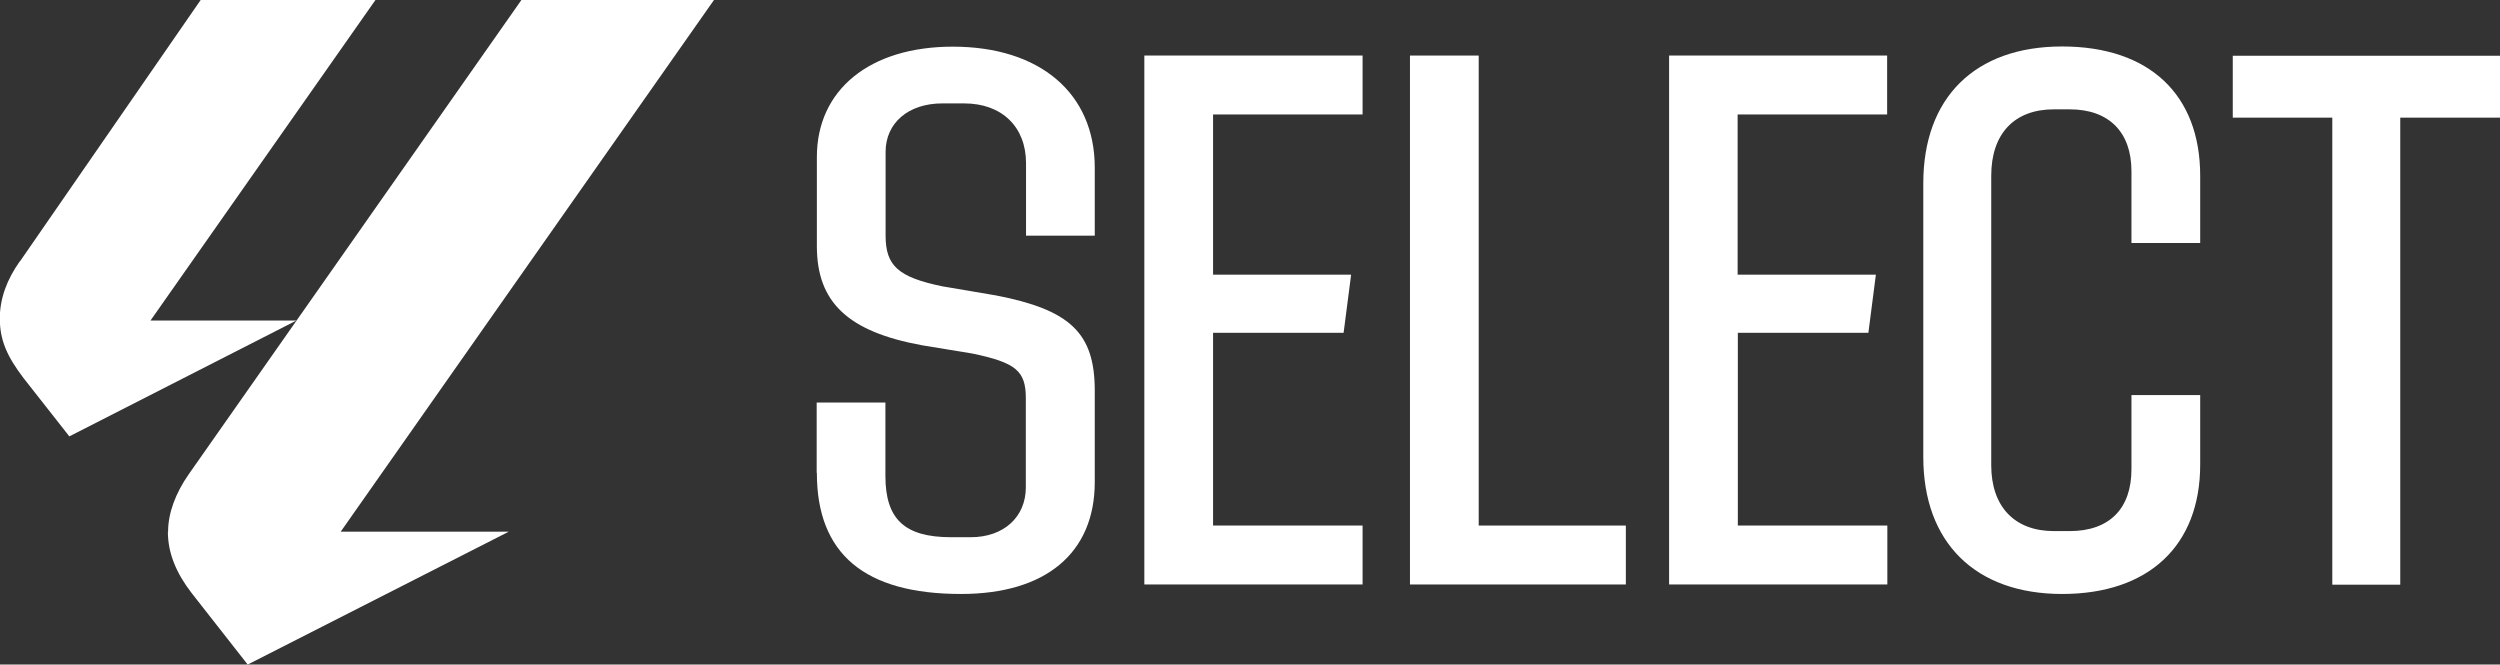
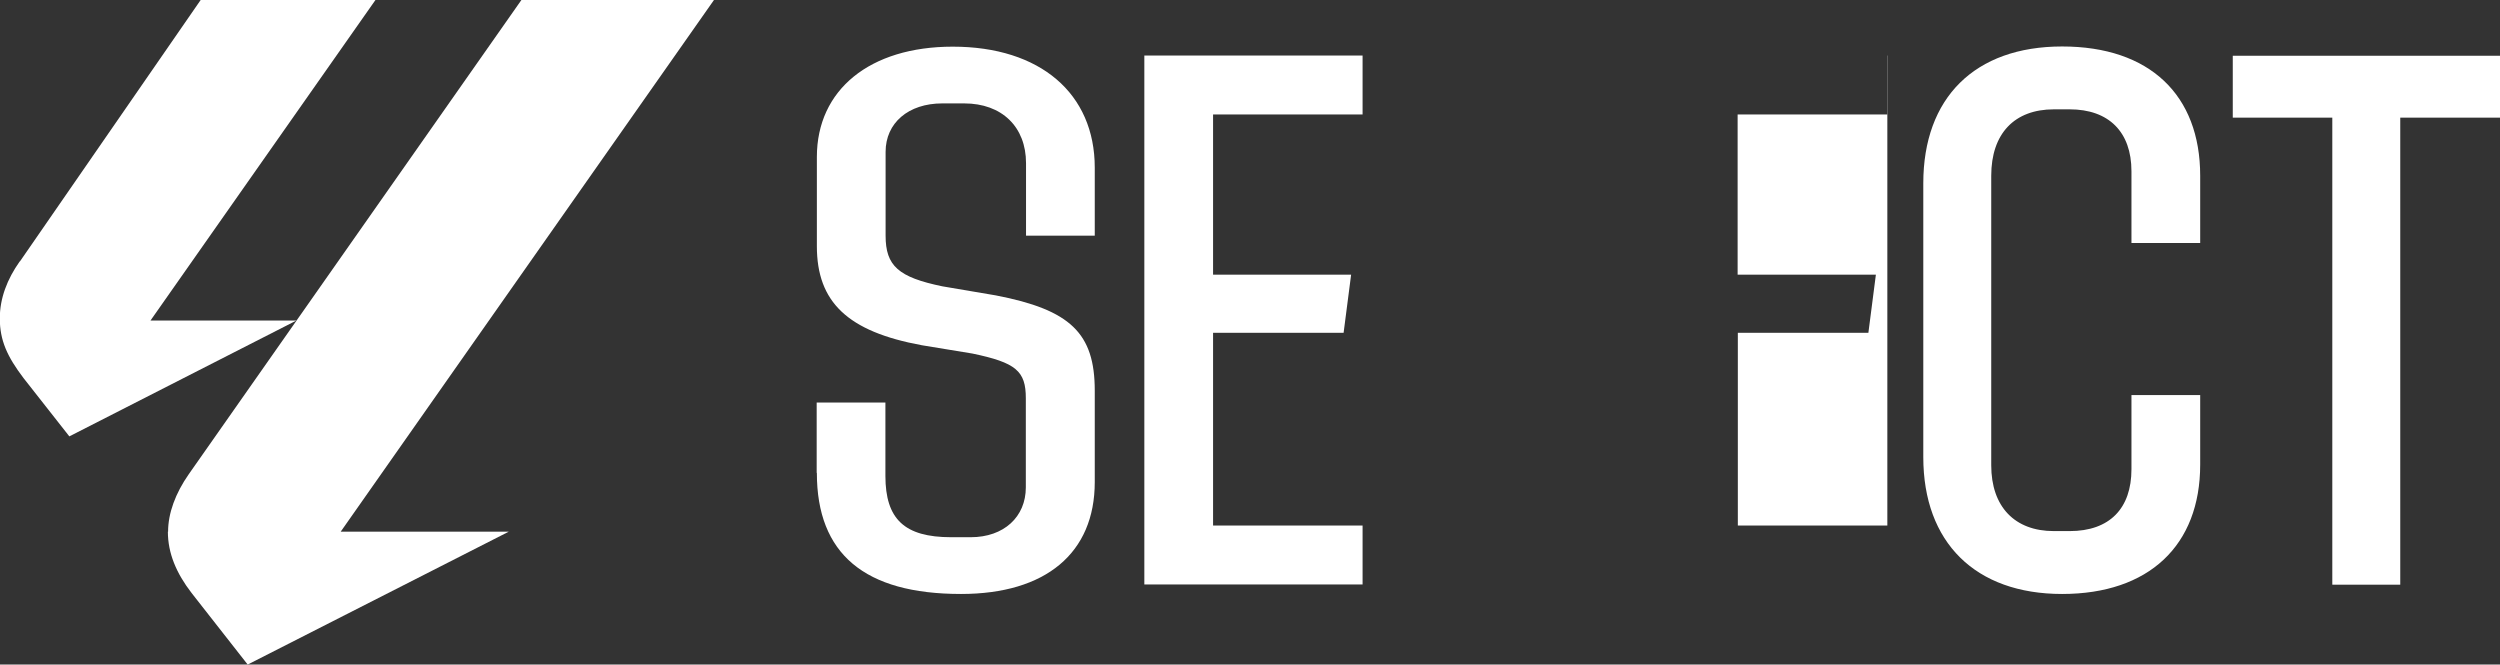
<svg xmlns="http://www.w3.org/2000/svg" width="158" height="42" viewBox="0 0 158 42" fill="none">
  <rect x="0" y="0" width="158" height="42" fill="#333333" stroke="none" />
  <g id="Capa_1" clip-path="url(#clip0_452_502)">
    <path id="Vector" d="M1.261 16.52L12.682 0H23.729L9.512 20.256H18.736L4.382 27.579L1.486 23.893C0.462 22.543 -0.012 21.519 -0.012 20.119C-0.012 18.857 0.45 17.645 1.248 16.52H1.261ZM10.623 33.602C10.623 32.44 11.085 31.178 11.933 29.966L32.953 0H45.123L21.532 33.602H32.154L15.653 42L12.108 37.476C11.134 36.214 10.61 34.952 10.61 33.602H10.623Z" fill="white" />
    <g id="Group">
      <path id="Vector_2" d="M51.614 29.878V25.442H55.958V30.078C55.958 32.803 57.156 33.952 60.114 33.952H61.35C63.447 33.952 64.832 32.665 64.832 30.803V25.167C64.832 23.443 64.208 22.918 61.45 22.343L58.254 21.818C53.574 20.956 51.626 19.094 51.626 15.558V9.922C51.626 5.673 54.971 2.949 60.214 2.949C65.744 2.949 69.189 5.911 69.189 10.597V14.895H64.845V10.309C64.845 8.022 63.322 6.535 60.938 6.535H59.553C57.406 6.535 55.97 7.773 55.97 9.597V14.895C55.97 16.807 56.781 17.52 59.553 18.095L62.935 18.669C67.653 19.581 69.189 21.056 69.189 24.692V30.466C69.189 34.952 66.093 37.539 60.738 37.539C54.635 37.539 51.626 35.002 51.626 29.891L51.614 29.878Z" fill="white" />
      <path id="Vector_3" d="M72.322 3.511H86.115V7.235H76.666V17.357H85.391L84.916 21.031H76.666V33.215H86.115V36.939H72.322V3.511Z" fill="white" />
-       <path id="Vector_4" d="M89.11 3.511H93.454V33.215H102.753V36.939H89.11V3.511Z" fill="white" />
-       <path id="Vector_5" d="M105.475 3.511H119.267V7.235H109.818V17.357H118.556L118.082 21.031H109.831V33.215H119.28V36.939H105.487V3.511H105.475Z" fill="white" />
+       <path id="Vector_5" d="M105.475 3.511H119.267V7.235H109.818V17.357H118.556L118.082 21.031H109.831V33.215H119.28V36.939V3.511H105.475Z" fill="white" />
      <path id="Vector_6" d="M121.552 28.879V11.584C121.552 6.186 124.797 2.937 130.327 2.937C135.856 2.937 139.052 5.998 139.052 11.109V15.358H134.708V10.822C134.708 8.335 133.273 6.91 130.801 6.91H129.803C127.319 6.91 125.846 8.435 125.846 11.109V29.404C125.846 32.028 127.331 33.565 129.803 33.565H130.801C133.335 33.565 134.708 32.128 134.708 29.654V24.968H139.052V29.366C139.052 34.477 135.806 37.539 130.327 37.539C124.847 37.539 121.552 34.29 121.552 28.891V28.879Z" fill="white" />
      <path id="Vector_7" d="M147.415 7.435H141.111V3.524H158V7.435H151.696V36.952H147.402V7.435H147.415Z" fill="white" />
    </g>
  </g>
  <defs>
    <clipPath id="clip0_452_502">
      <rect width="158" height="42" fill="white" />
    </clipPath>
  </defs>
</svg>